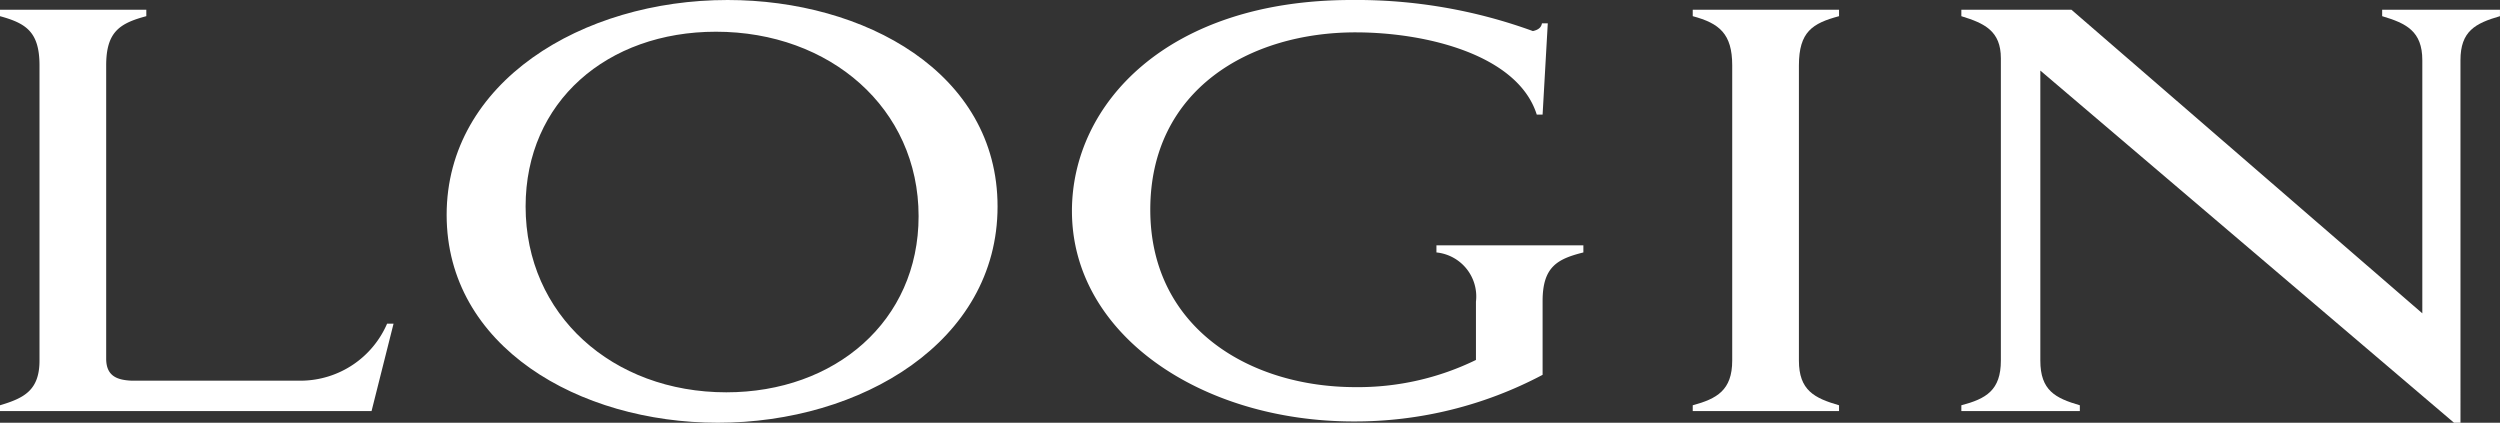
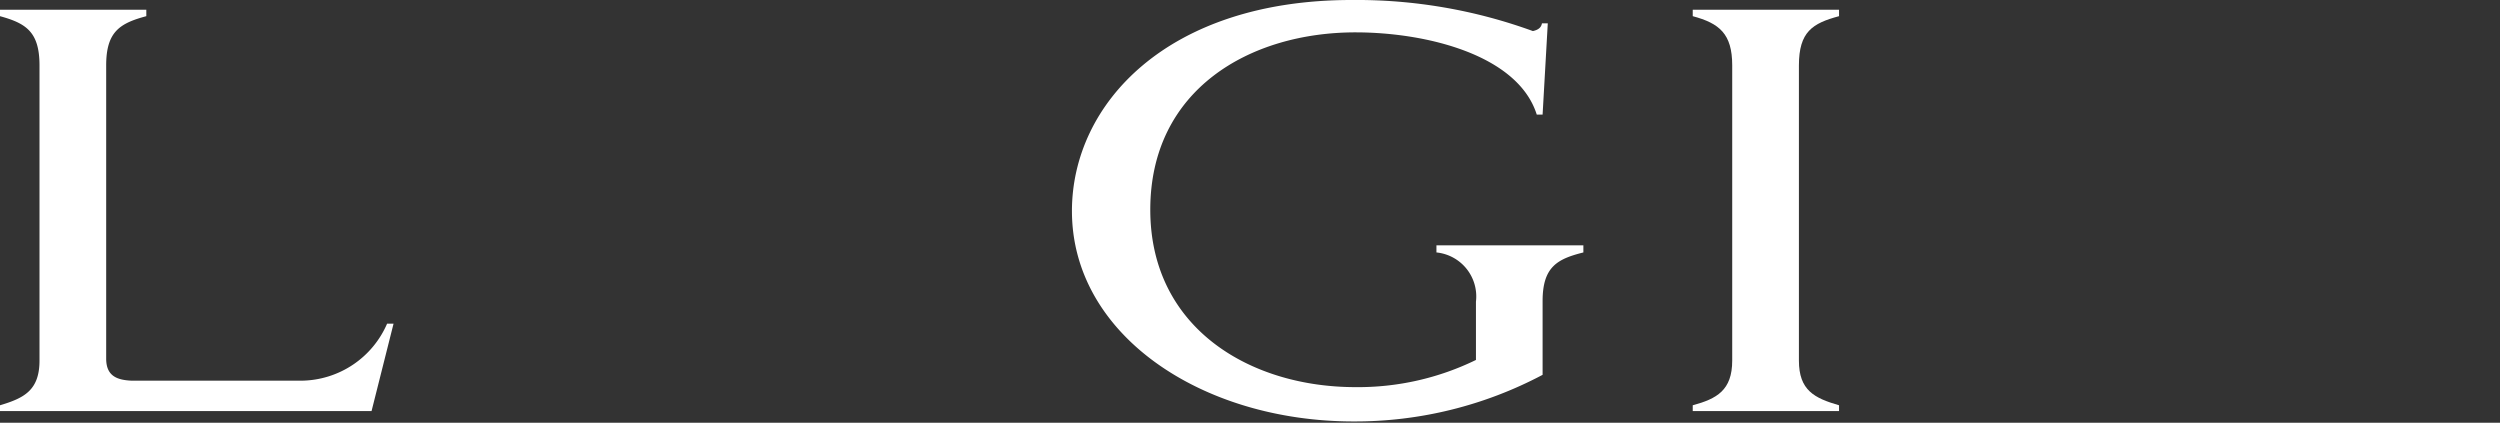
<svg xmlns="http://www.w3.org/2000/svg" viewBox="0 0 148.548 25.119">
  <rect x="0" y="0" width="148.548" height="25.119" fill="#333333" stroke="none" />
  <defs>
    <style>.cls-1{fill:#fff;}</style>
  </defs>
  <g id="レイヤー_2" data-name="レイヤー 2">
    <g id="レイヤー_1-2" data-name="レイヤー 1">
      <path class="cls-1" d="M8.694.577V.961c-1.578.424-2.385.924-2.385,2.924V21.311c0,1.039.654,1.269,1.5,1.308H17.964A5.612,5.612,0,0,0,23,19.234h.384l-1.307,5.193H0v-.346c1.423-.424,2.347-.885,2.347-2.655V3.885c0-2-.808-2.5-2.347-2.924V.577Z" />
-       <path class="cls-1" d="M43.233,0c8.118,0,16.041,4.308,16.041,12.271,0,8.04-8.116,12.848-16.617,12.848-8.271,0-16.118-4.539-16.118-12.348C26.539,4.885,34.579,0,43.233,0Zm-.076,23.311c6.463,0,11.425-4.231,11.425-10.463,0-6.424-5.27-10.963-12.04-10.963-6.463,0-11.311,4.155-11.311,10.386C31.231,18.7,36.387,23.311,43.157,23.311Z" />
      <path class="cls-1" d="M91.66,22.272a23.794,23.794,0,0,1-11.232,2.77c-9.04,0-16.734-5.154-16.734-12.5C63.694,6.155,69.388,0,80.312,0A30.633,30.633,0,0,1,91.083,1.846c.346-.076.5-.23.539-.461h.346L91.66,6.809h-.347C90.2,3.27,84.774,1.923,80.543,1.923c-6.271,0-12.194,3.386-12.194,10.54,0,7,5.885,10.54,12.194,10.54A15.973,15.973,0,0,0,87.7,21.388V17.926A2.629,2.629,0,0,0,85.352,15v-.423h8.731V15c-1.538.385-2.423.847-2.423,2.885Z" />
      <path class="cls-1" d="M109.274.577V.961c-1.577.424-2.384.924-2.384,2.924V21.426c0,1.77.922,2.231,2.384,2.655v.346h-8.693v-.346c1.423-.385,2.346-.885,2.346-2.655V3.885c0-1.885-.77-2.5-2.346-2.924V.577Z" />
-       <path class="cls-1" d="M146.2,25.119h-.385L121.235,4.193V21.426c0,1.77.885,2.231,2.347,2.655v.346h-7.04v-.346c1.463-.385,2.348-.885,2.348-2.655V3.462c0-1.616-.963-2.077-2.348-2.5V.577h6.54l20.85,18.041V3.578c0-1.732-.962-2.193-2.386-2.617V.577h7V.961c-1.462.424-2.347.885-2.347,2.617Z" />
    </g>
  </g>
</svg>